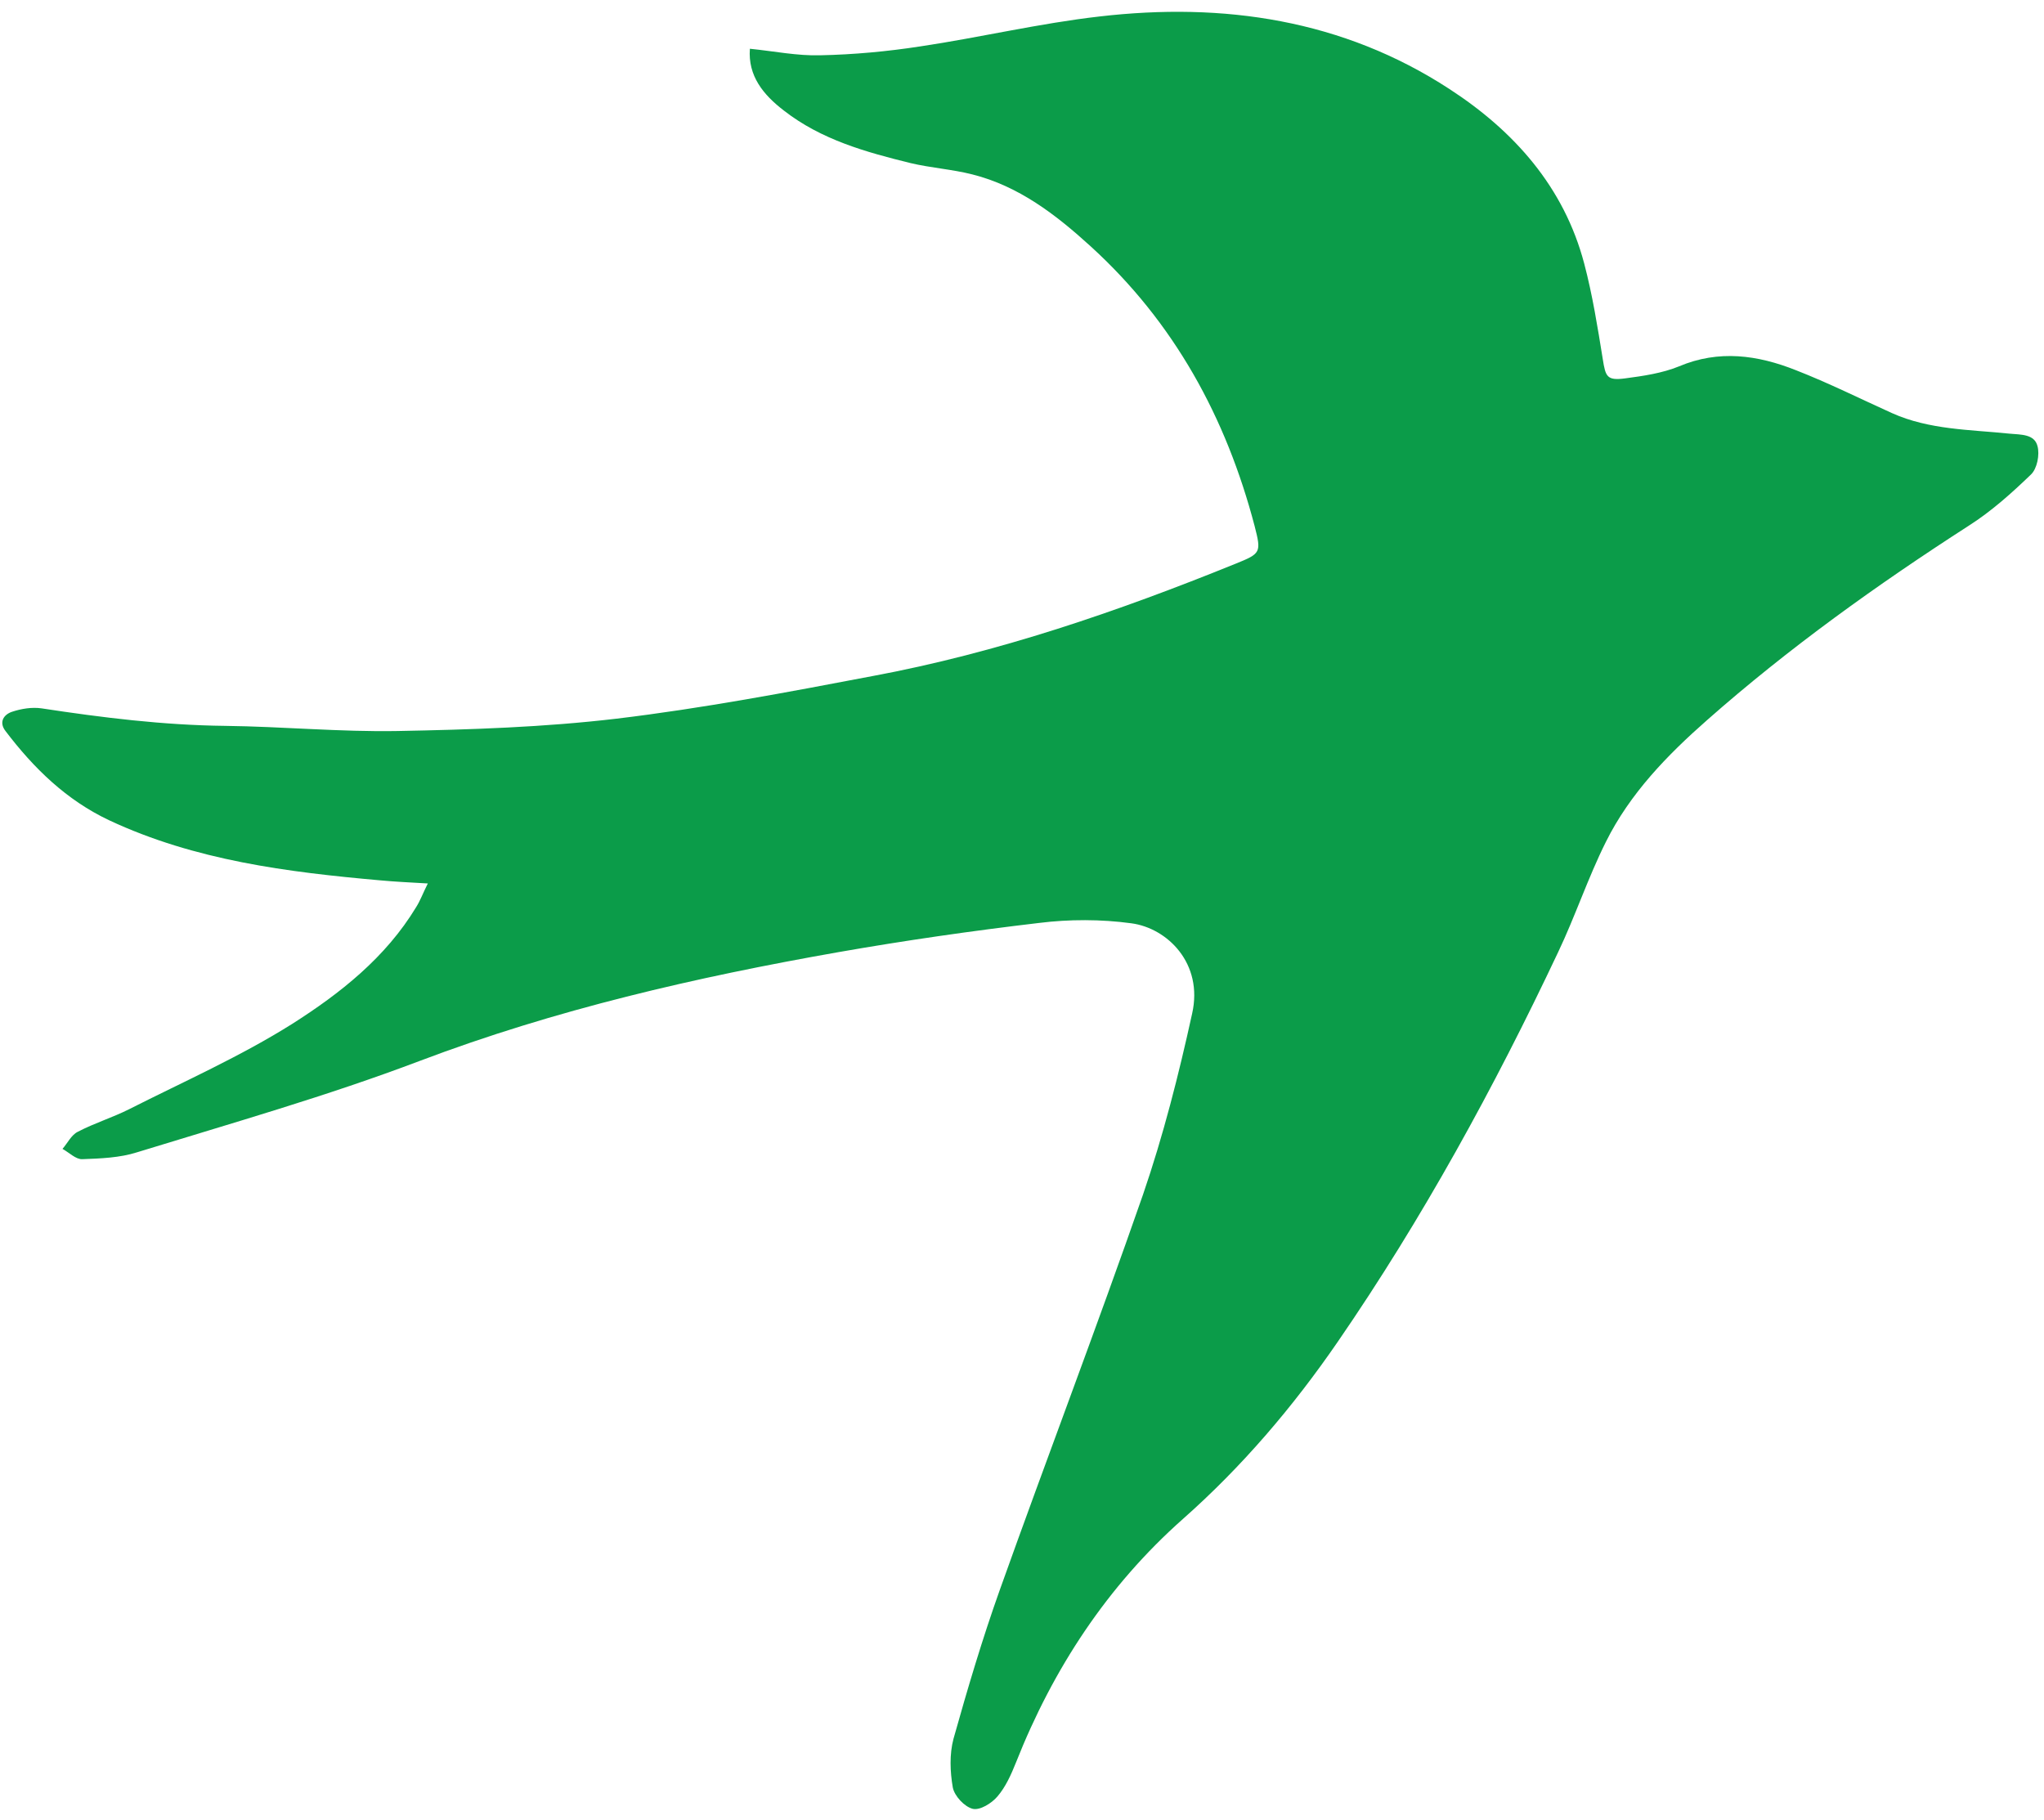
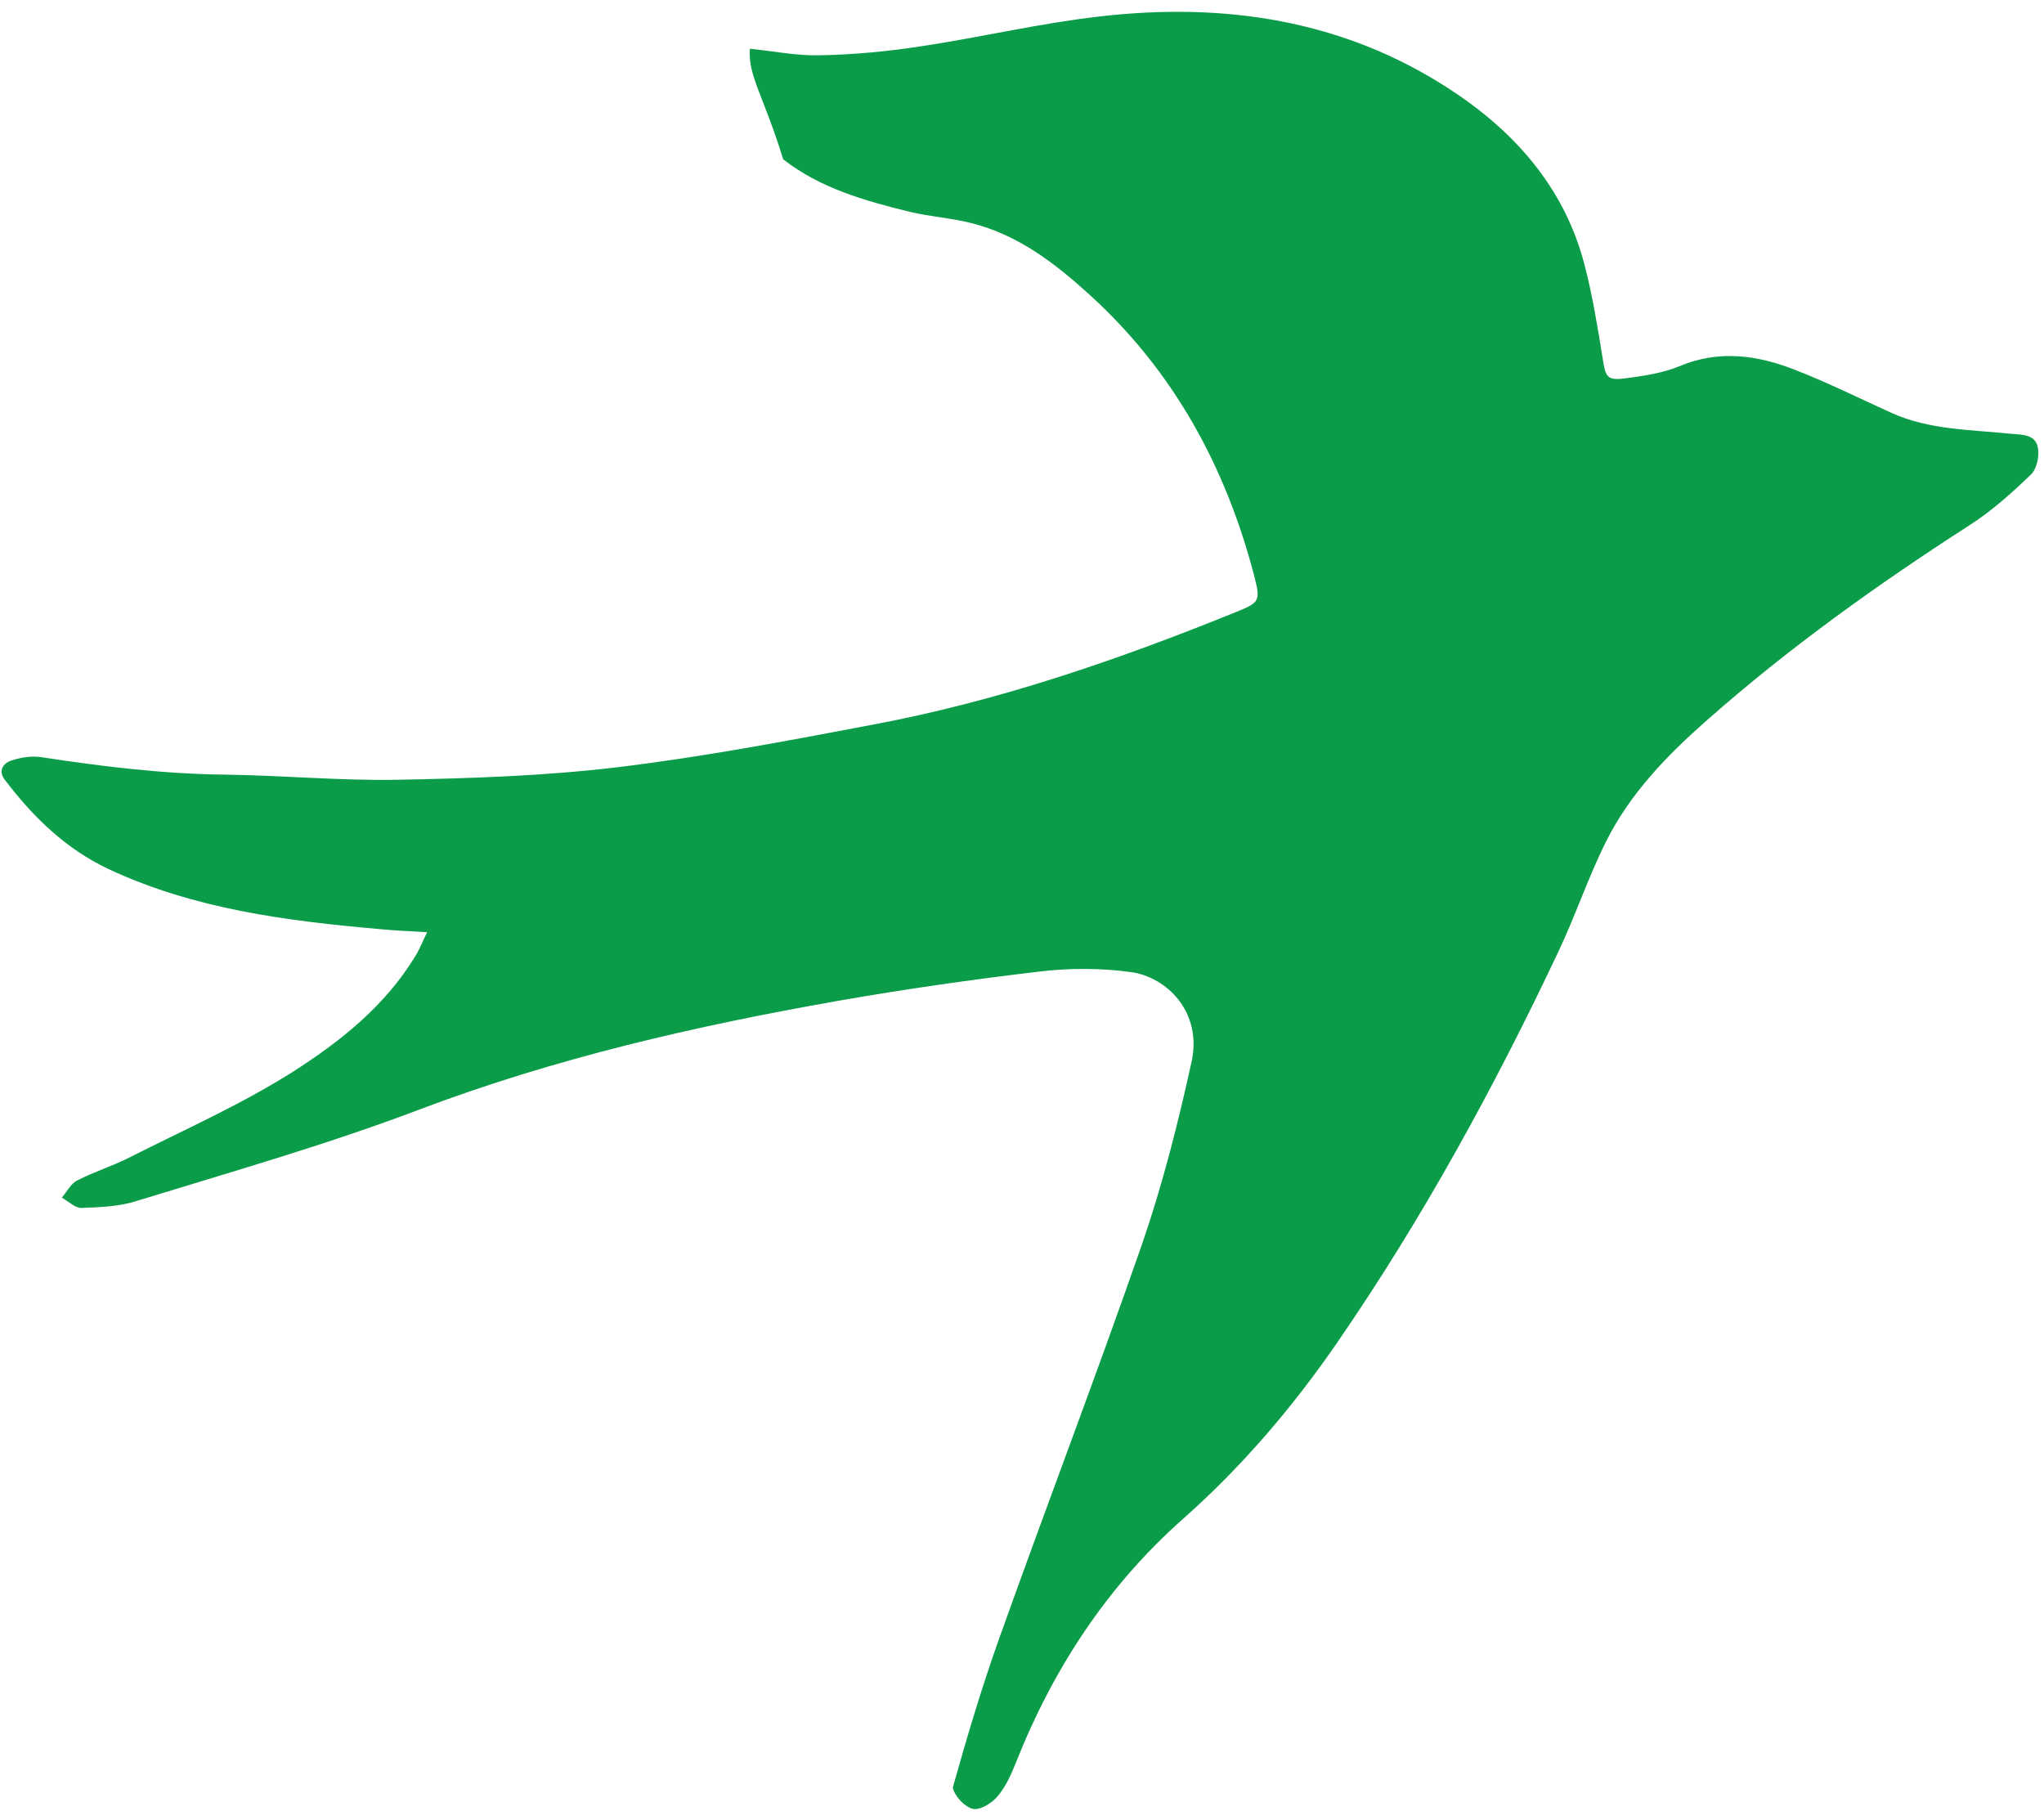
<svg xmlns="http://www.w3.org/2000/svg" version="1.1" id="Layer_1" x="0px" y="0px" viewBox="0 0 595.3 530" style="enable-background:new 0 0 595.3 530;" xml:space="preserve">
  <style type="text/css">
	.st0{fill:#0B9C49;}
</style>
  <g>
-     <path class="st0" d="M218.4,14.2c7,0.7,13.8,2.1,20.5,1.9c9.7-0.2,19.5-1.1,29.2-2.6c17.4-2.6,34.6-6.7,52.1-8.7   c36.1-4.2,70.9,0.9,101.9,21.1c18.8,12.2,33.4,28.5,39.3,50.9c2.4,9.1,3.9,18.5,5.4,27.8c0.8,5.1,1.2,6.3,6.5,5.6   c5.3-0.7,10.8-1.5,15.7-3.5c11.6-4.9,22.9-3.3,34,1.1c9.5,3.7,18.7,8.3,28,12.5c10.9,4.9,22.7,4.8,34.3,6c3.3,0.3,7.2,0.1,8.1,3.6   c0.7,2.5-0.1,6.6-1.9,8.3c-5.6,5.4-11.5,10.7-18.1,14.9c-26.7,17.2-52.4,35.6-76.2,56.6c-11.6,10.2-22.5,21.4-29.5,35.5   c-5.2,10.4-8.9,21.6-13.9,32.1c-18.6,39.4-39.5,77.6-64.2,113.5c-13,18.9-27.8,36.3-45.1,51.6c-22,19.5-37.8,43.6-48.6,70.9   c-1.4,3.5-3,7.1-5.4,9.9c-1.7,2-5.1,4.1-7.2,3.6c-2.4-0.6-5.3-3.7-5.8-6.2c-0.8-4.6-1-9.7,0.2-14.2c4.1-14.6,8.4-29.1,13.5-43.4   c13.7-38.4,28.3-76.6,41.7-115.1c5.9-17.2,10.4-34.9,14.3-52.7c3.3-14.6-7.2-24.9-17.7-26.3c-8.8-1.2-18.1-1.2-26.9-0.1   c-19.5,2.3-39,5.1-58.4,8.5c-41.5,7.3-82.4,16.7-122,31.7c-26.9,10.2-54.7,18.1-82.3,26.6c-5,1.6-10.6,1.8-15.9,2   c-1.9,0.1-3.8-1.9-5.8-3c1.5-1.7,2.6-4.1,4.5-5c4.8-2.5,10-4.1,14.8-6.5c16-8.1,32.5-15.4,47.6-24.9c14-8.9,27.2-19.3,36.1-34   c1.2-1.9,2-4.1,3.4-6.9c-5.2-0.3-9.5-0.5-13.8-0.9c-27.1-2.4-54-5.8-79-17.5c-12.5-5.9-22-15.2-30.2-26c-2-2.6-0.5-4.8,1.9-5.6   c2.7-0.9,5.8-1.4,8.6-1c17.7,2.7,35.5,4.9,53.4,5.1c16.8,0.2,33.6,1.8,50.3,1.5c21.3-0.4,42.7-1.1,63.8-3.6   c25-3,49.8-7.7,74.5-12.4c36.5-6.8,71.4-18.8,105.7-32.7c7.4-3,7.6-3.2,5.6-11c-8.3-31.6-23.4-59.3-47.8-81.5   c-10.1-9.2-20.9-17.5-34.4-20.9c-5.9-1.5-12.1-1.9-18-3.3c-13-3.2-26-6.8-36.9-15.3C222.3,27.6,217.8,22.1,218.4,14.2z" />
+     <path class="st0" d="M218.4,14.2c7,0.7,13.8,2.1,20.5,1.9c9.7-0.2,19.5-1.1,29.2-2.6c17.4-2.6,34.6-6.7,52.1-8.7   c36.1-4.2,70.9,0.9,101.9,21.1c18.8,12.2,33.4,28.5,39.3,50.9c2.4,9.1,3.9,18.5,5.4,27.8c0.8,5.1,1.2,6.3,6.5,5.6   c5.3-0.7,10.8-1.5,15.7-3.5c11.6-4.9,22.9-3.3,34,1.1c9.5,3.7,18.7,8.3,28,12.5c10.9,4.9,22.7,4.8,34.3,6c3.3,0.3,7.2,0.1,8.1,3.6   c0.7,2.5-0.1,6.6-1.9,8.3c-5.6,5.4-11.5,10.7-18.1,14.9c-26.7,17.2-52.4,35.6-76.2,56.6c-11.6,10.2-22.5,21.4-29.5,35.5   c-5.2,10.4-8.9,21.6-13.9,32.1c-18.6,39.4-39.5,77.6-64.2,113.5c-13,18.9-27.8,36.3-45.1,51.6c-22,19.5-37.8,43.6-48.6,70.9   c-1.4,3.5-3,7.1-5.4,9.9c-1.7,2-5.1,4.1-7.2,3.6c-2.4-0.6-5.3-3.7-5.8-6.2c4.1-14.6,8.4-29.1,13.5-43.4   c13.7-38.4,28.3-76.6,41.7-115.1c5.9-17.2,10.4-34.9,14.3-52.7c3.3-14.6-7.2-24.9-17.7-26.3c-8.8-1.2-18.1-1.2-26.9-0.1   c-19.5,2.3-39,5.1-58.4,8.5c-41.5,7.3-82.4,16.7-122,31.7c-26.9,10.2-54.7,18.1-82.3,26.6c-5,1.6-10.6,1.8-15.9,2   c-1.9,0.1-3.8-1.9-5.8-3c1.5-1.7,2.6-4.1,4.5-5c4.8-2.5,10-4.1,14.8-6.5c16-8.1,32.5-15.4,47.6-24.9c14-8.9,27.2-19.3,36.1-34   c1.2-1.9,2-4.1,3.4-6.9c-5.2-0.3-9.5-0.5-13.8-0.9c-27.1-2.4-54-5.8-79-17.5c-12.5-5.9-22-15.2-30.2-26c-2-2.6-0.5-4.8,1.9-5.6   c2.7-0.9,5.8-1.4,8.6-1c17.7,2.7,35.5,4.9,53.4,5.1c16.8,0.2,33.6,1.8,50.3,1.5c21.3-0.4,42.7-1.1,63.8-3.6   c25-3,49.8-7.7,74.5-12.4c36.5-6.8,71.4-18.8,105.7-32.7c7.4-3,7.6-3.2,5.6-11c-8.3-31.6-23.4-59.3-47.8-81.5   c-10.1-9.2-20.9-17.5-34.4-20.9c-5.9-1.5-12.1-1.9-18-3.3c-13-3.2-26-6.8-36.9-15.3C222.3,27.6,217.8,22.1,218.4,14.2z" />
  </g>
</svg>